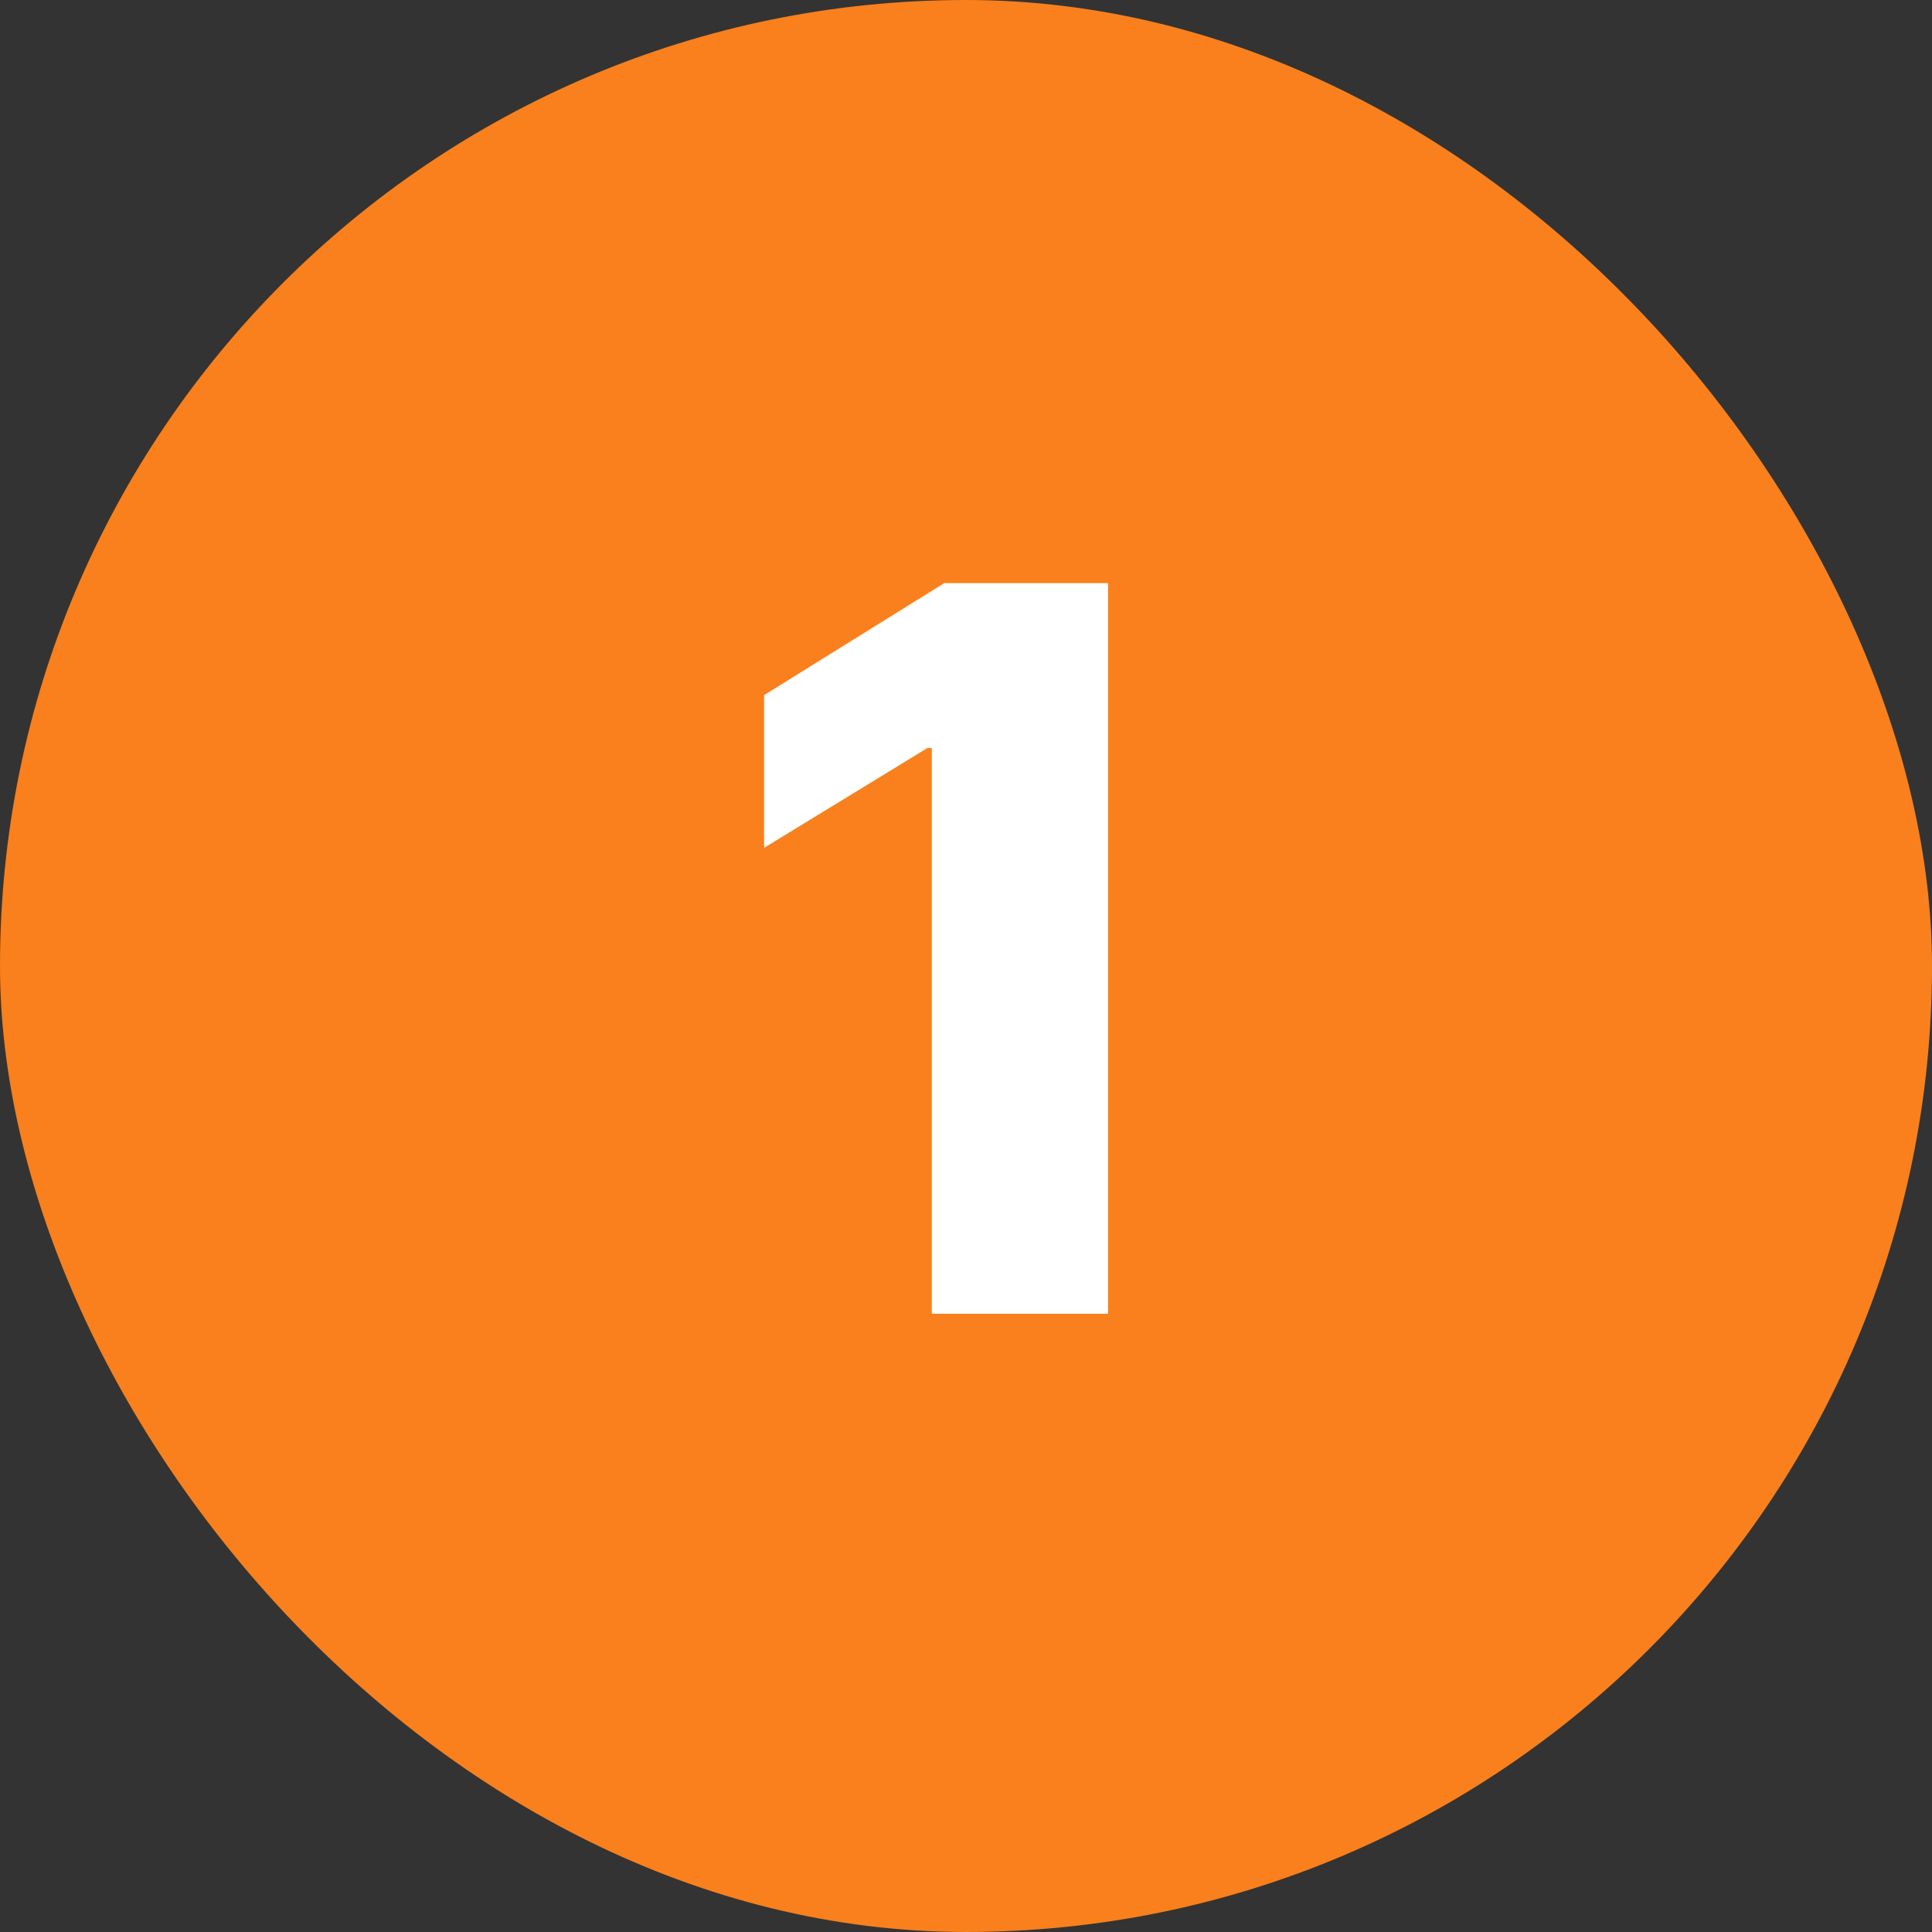
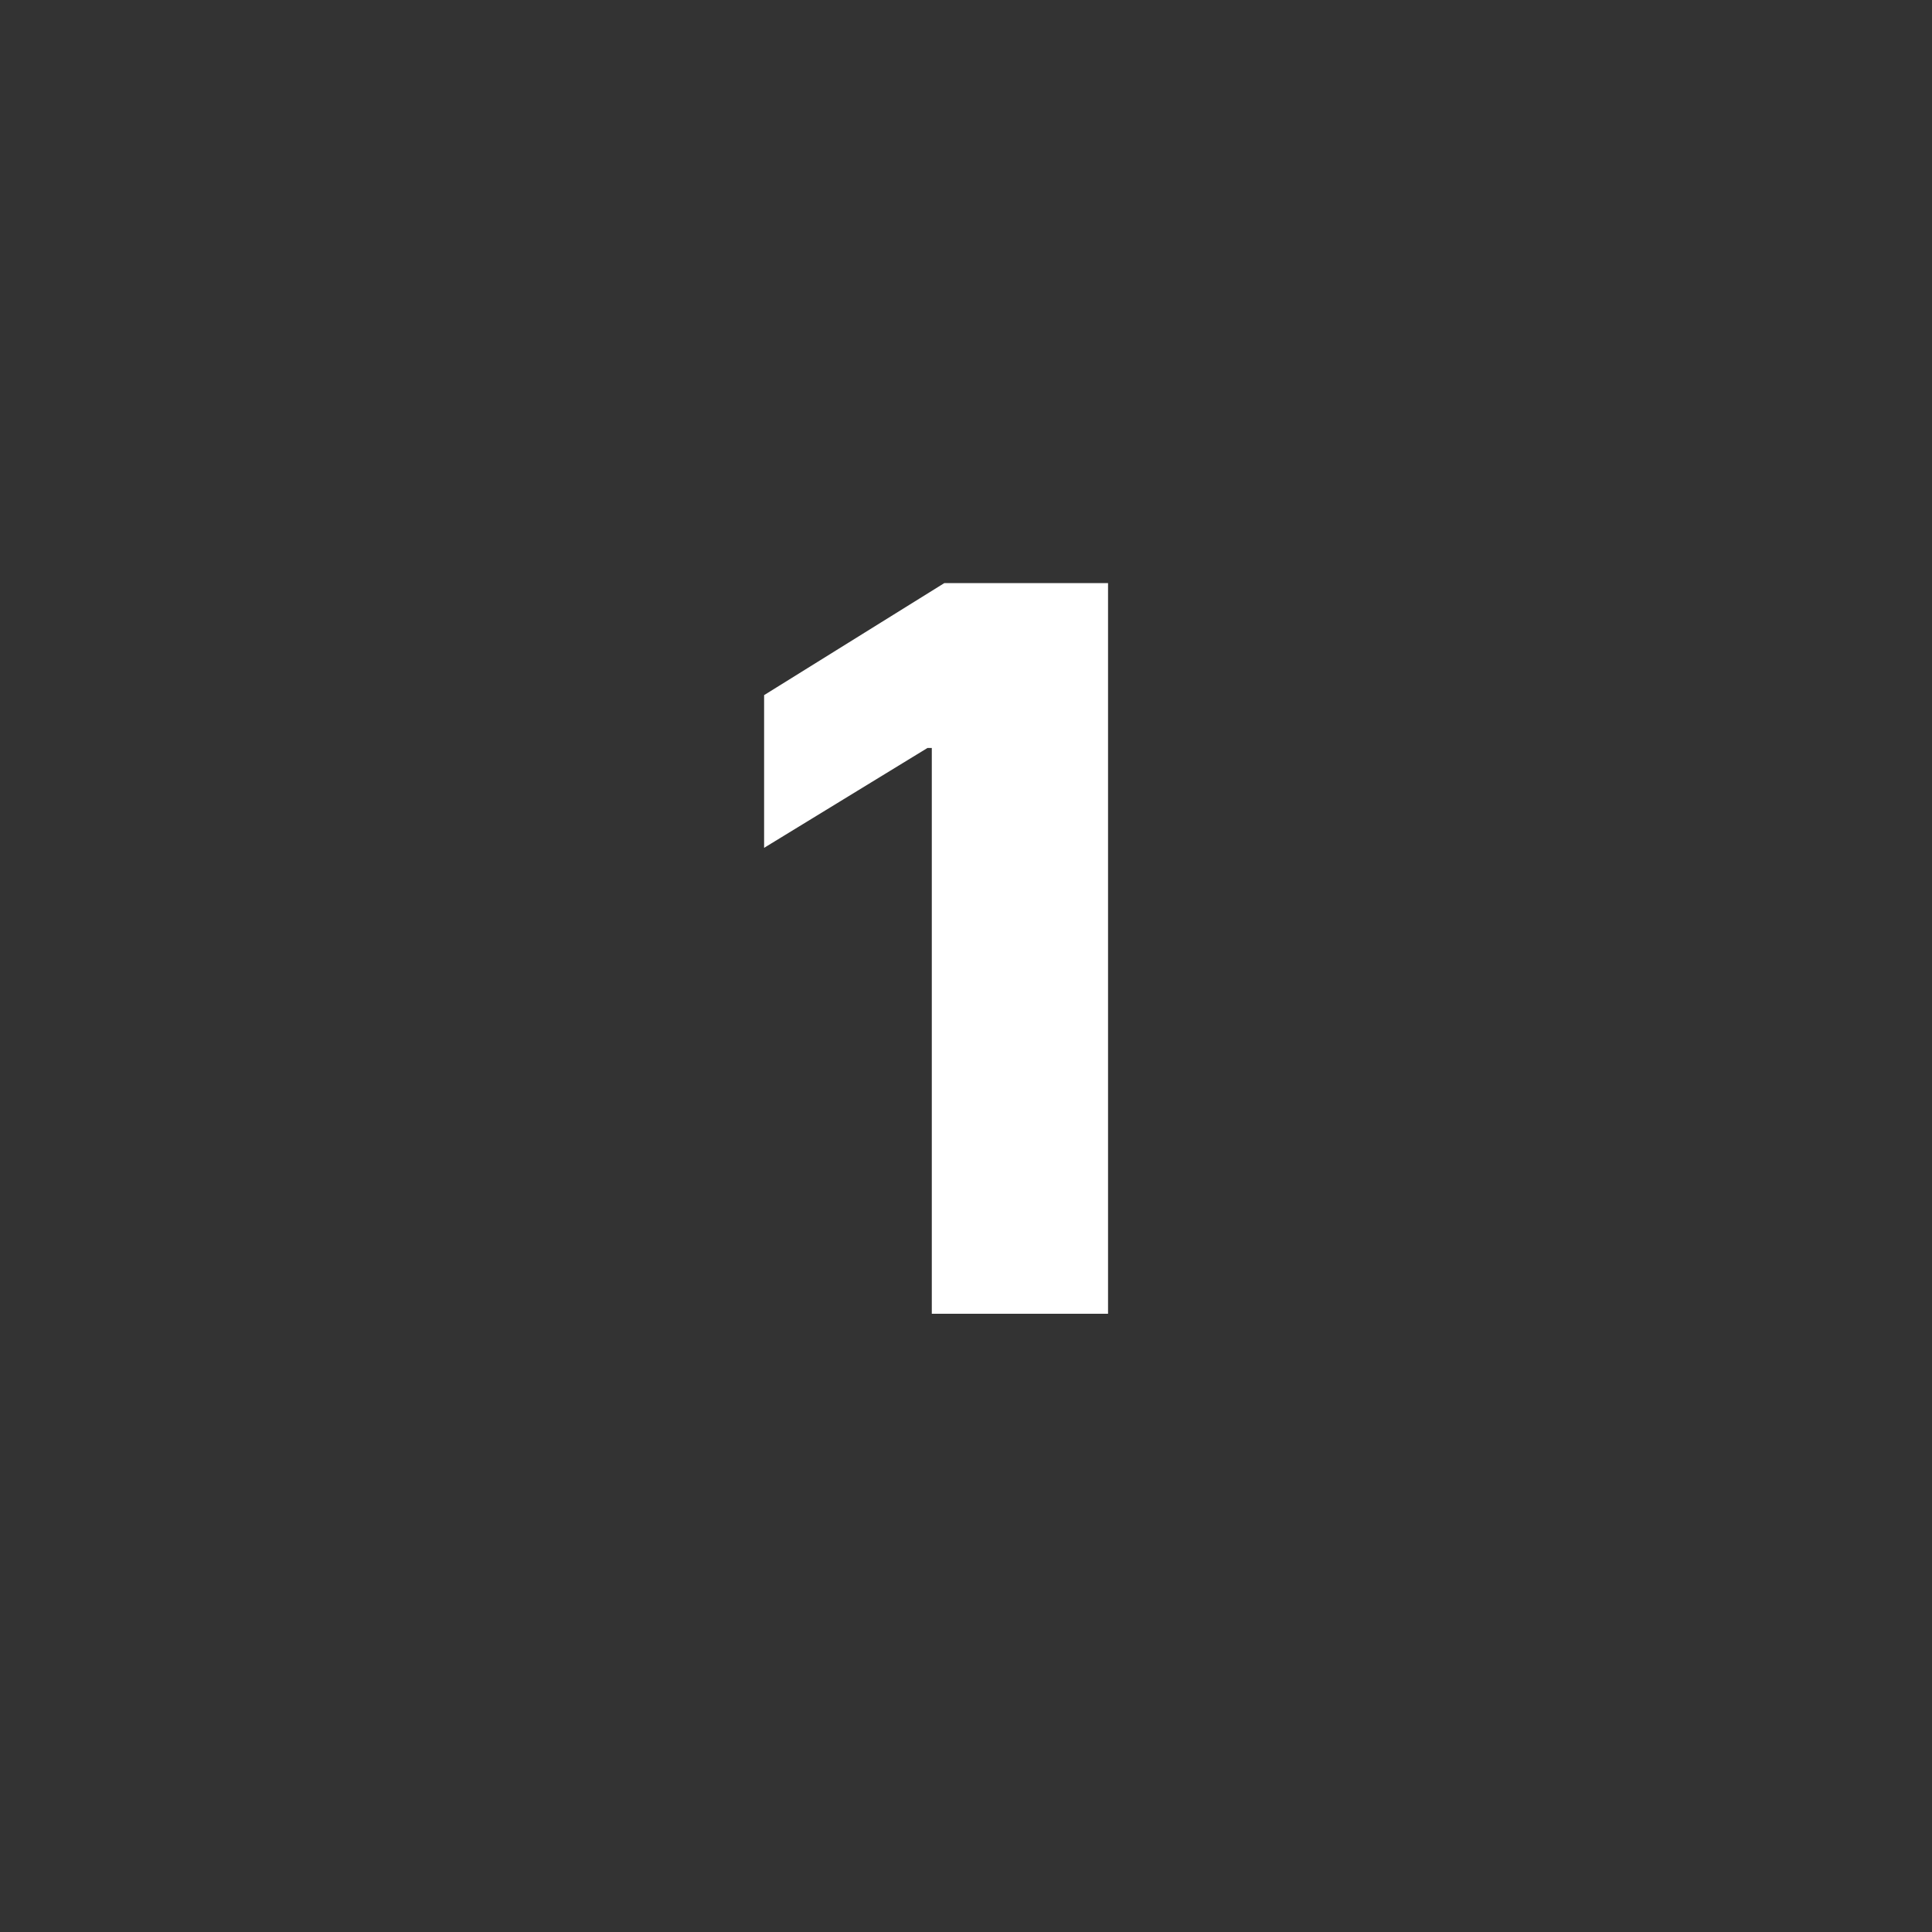
<svg xmlns="http://www.w3.org/2000/svg" width="50" height="50" viewBox="0 0 50 50" fill="none">
  <rect x="0" y="0" width="50" height="50" fill="#333333" stroke="none" />
-   <rect width="50" height="50" rx="25" fill="#F9801C" />
  <path d="M28.676 15.091V34H24.115V19.357H24.004L19.775 21.942V17.99L24.438 15.091H28.676Z" fill="white" />
</svg>